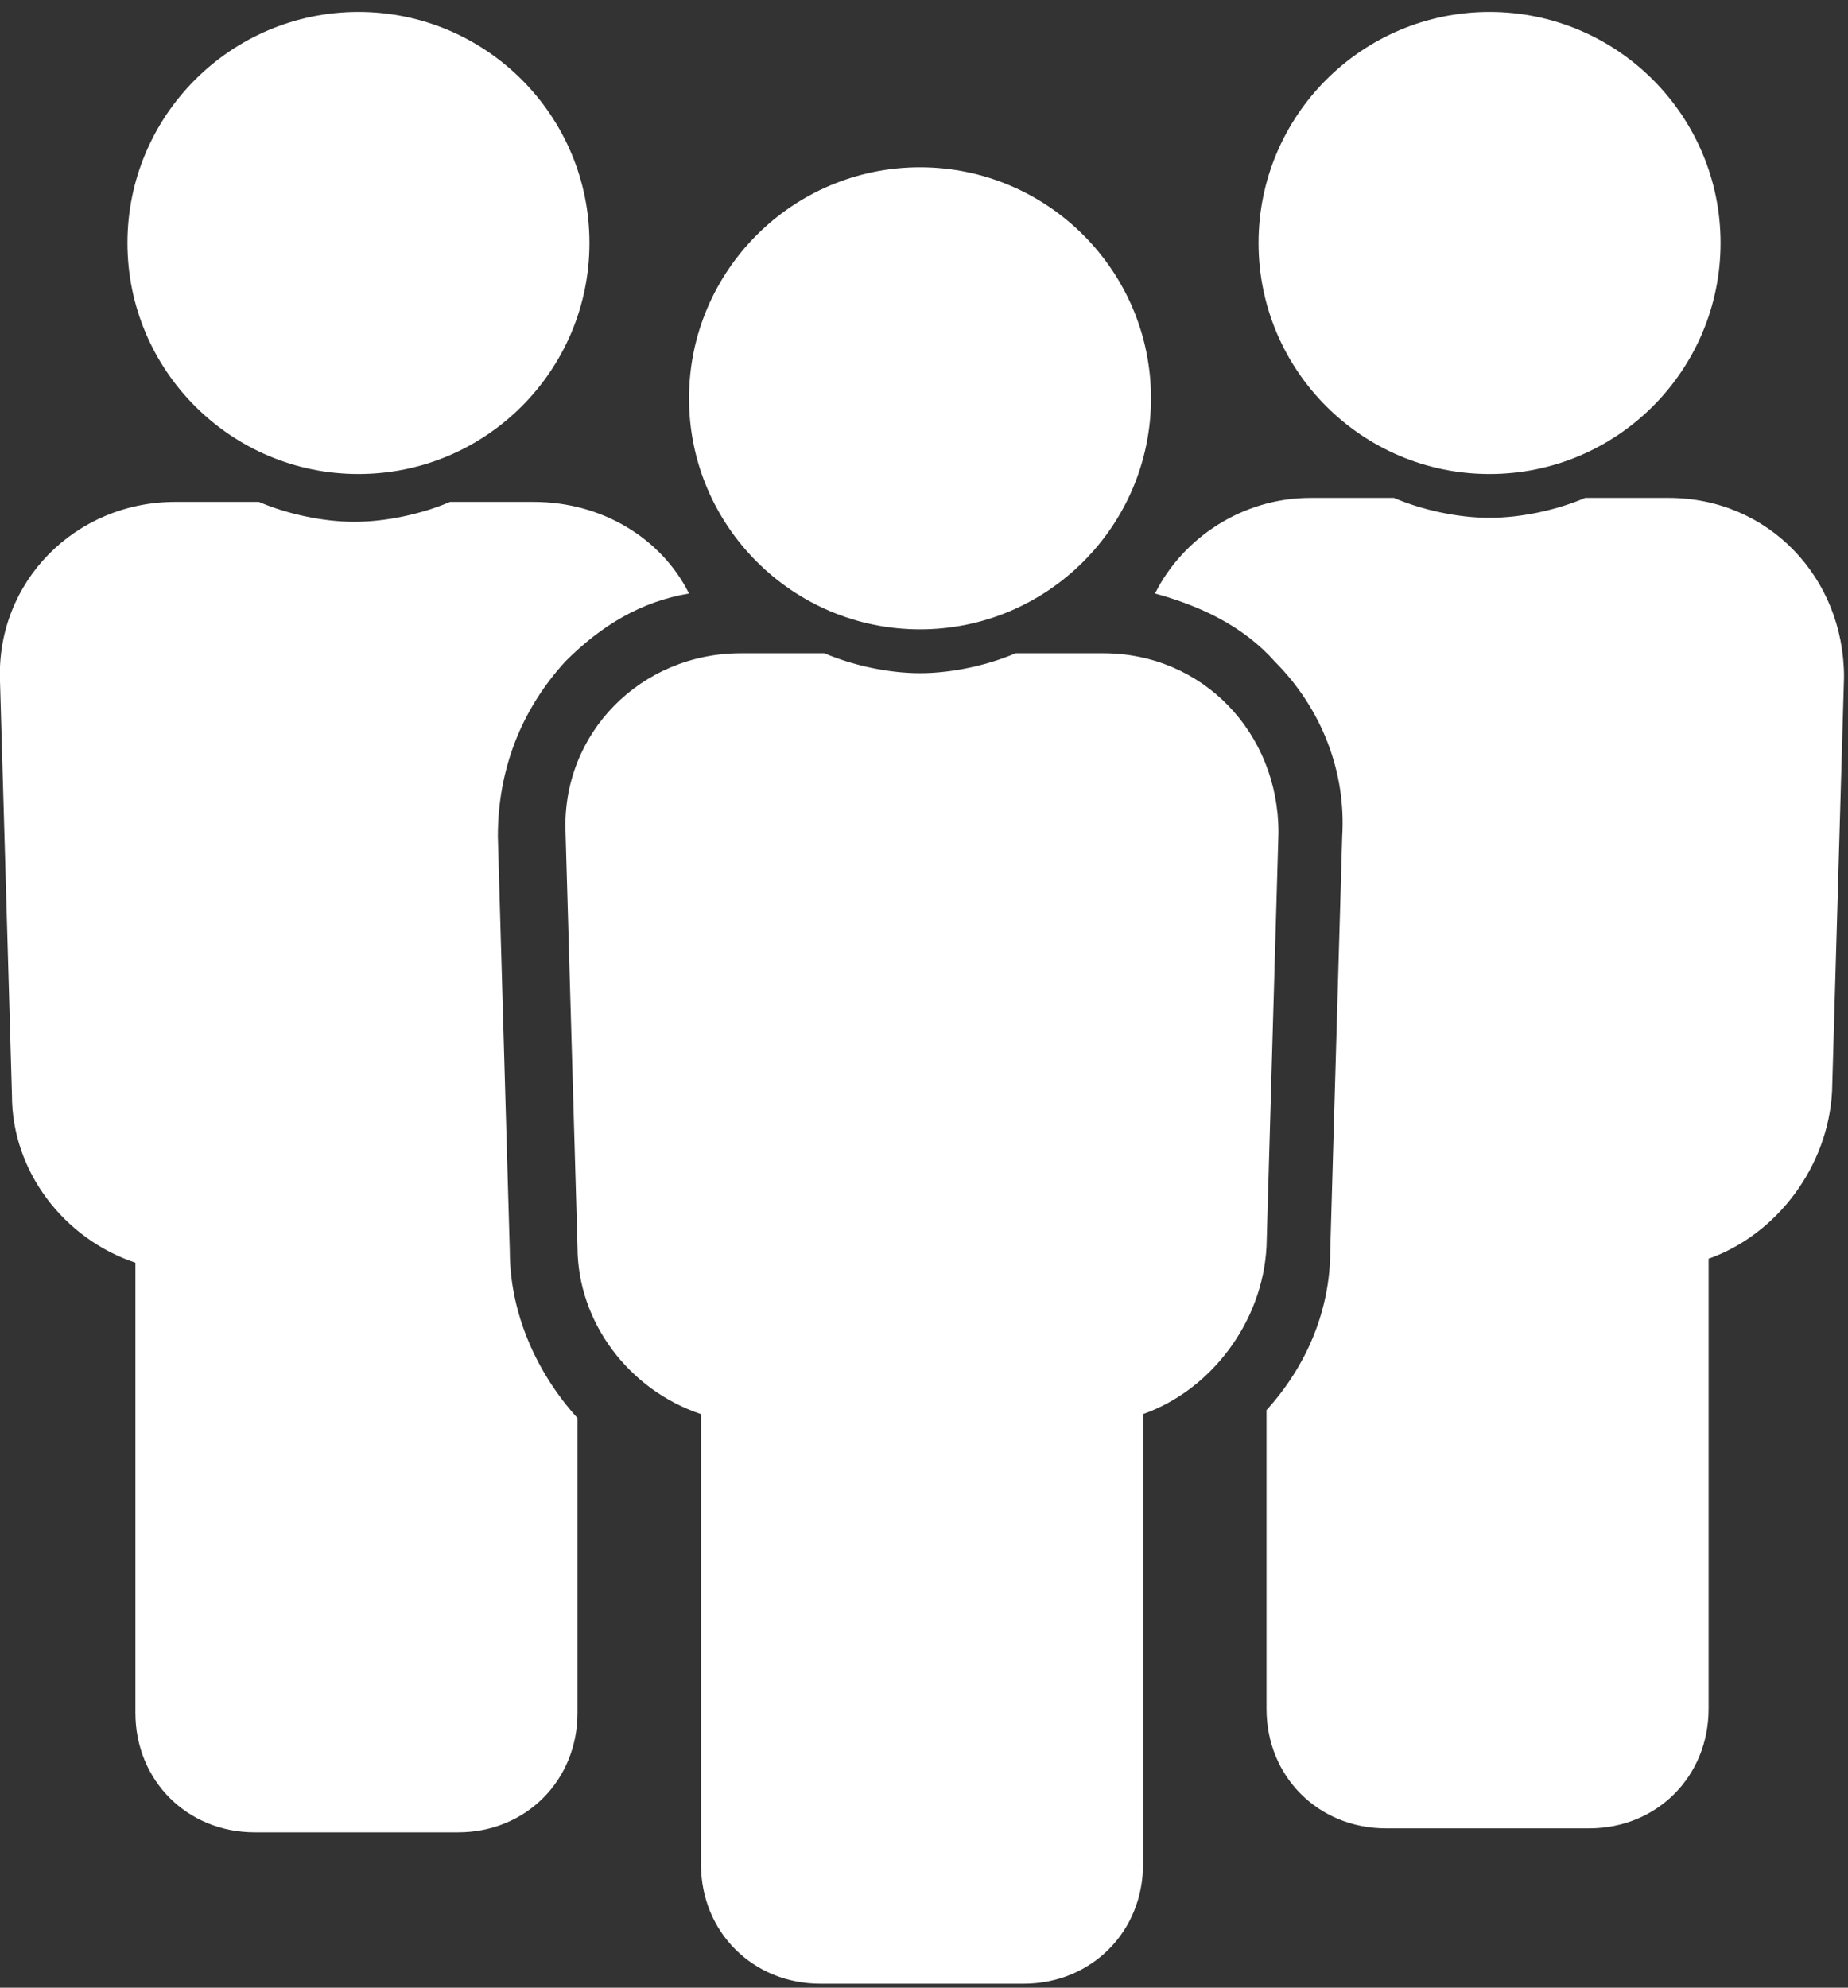
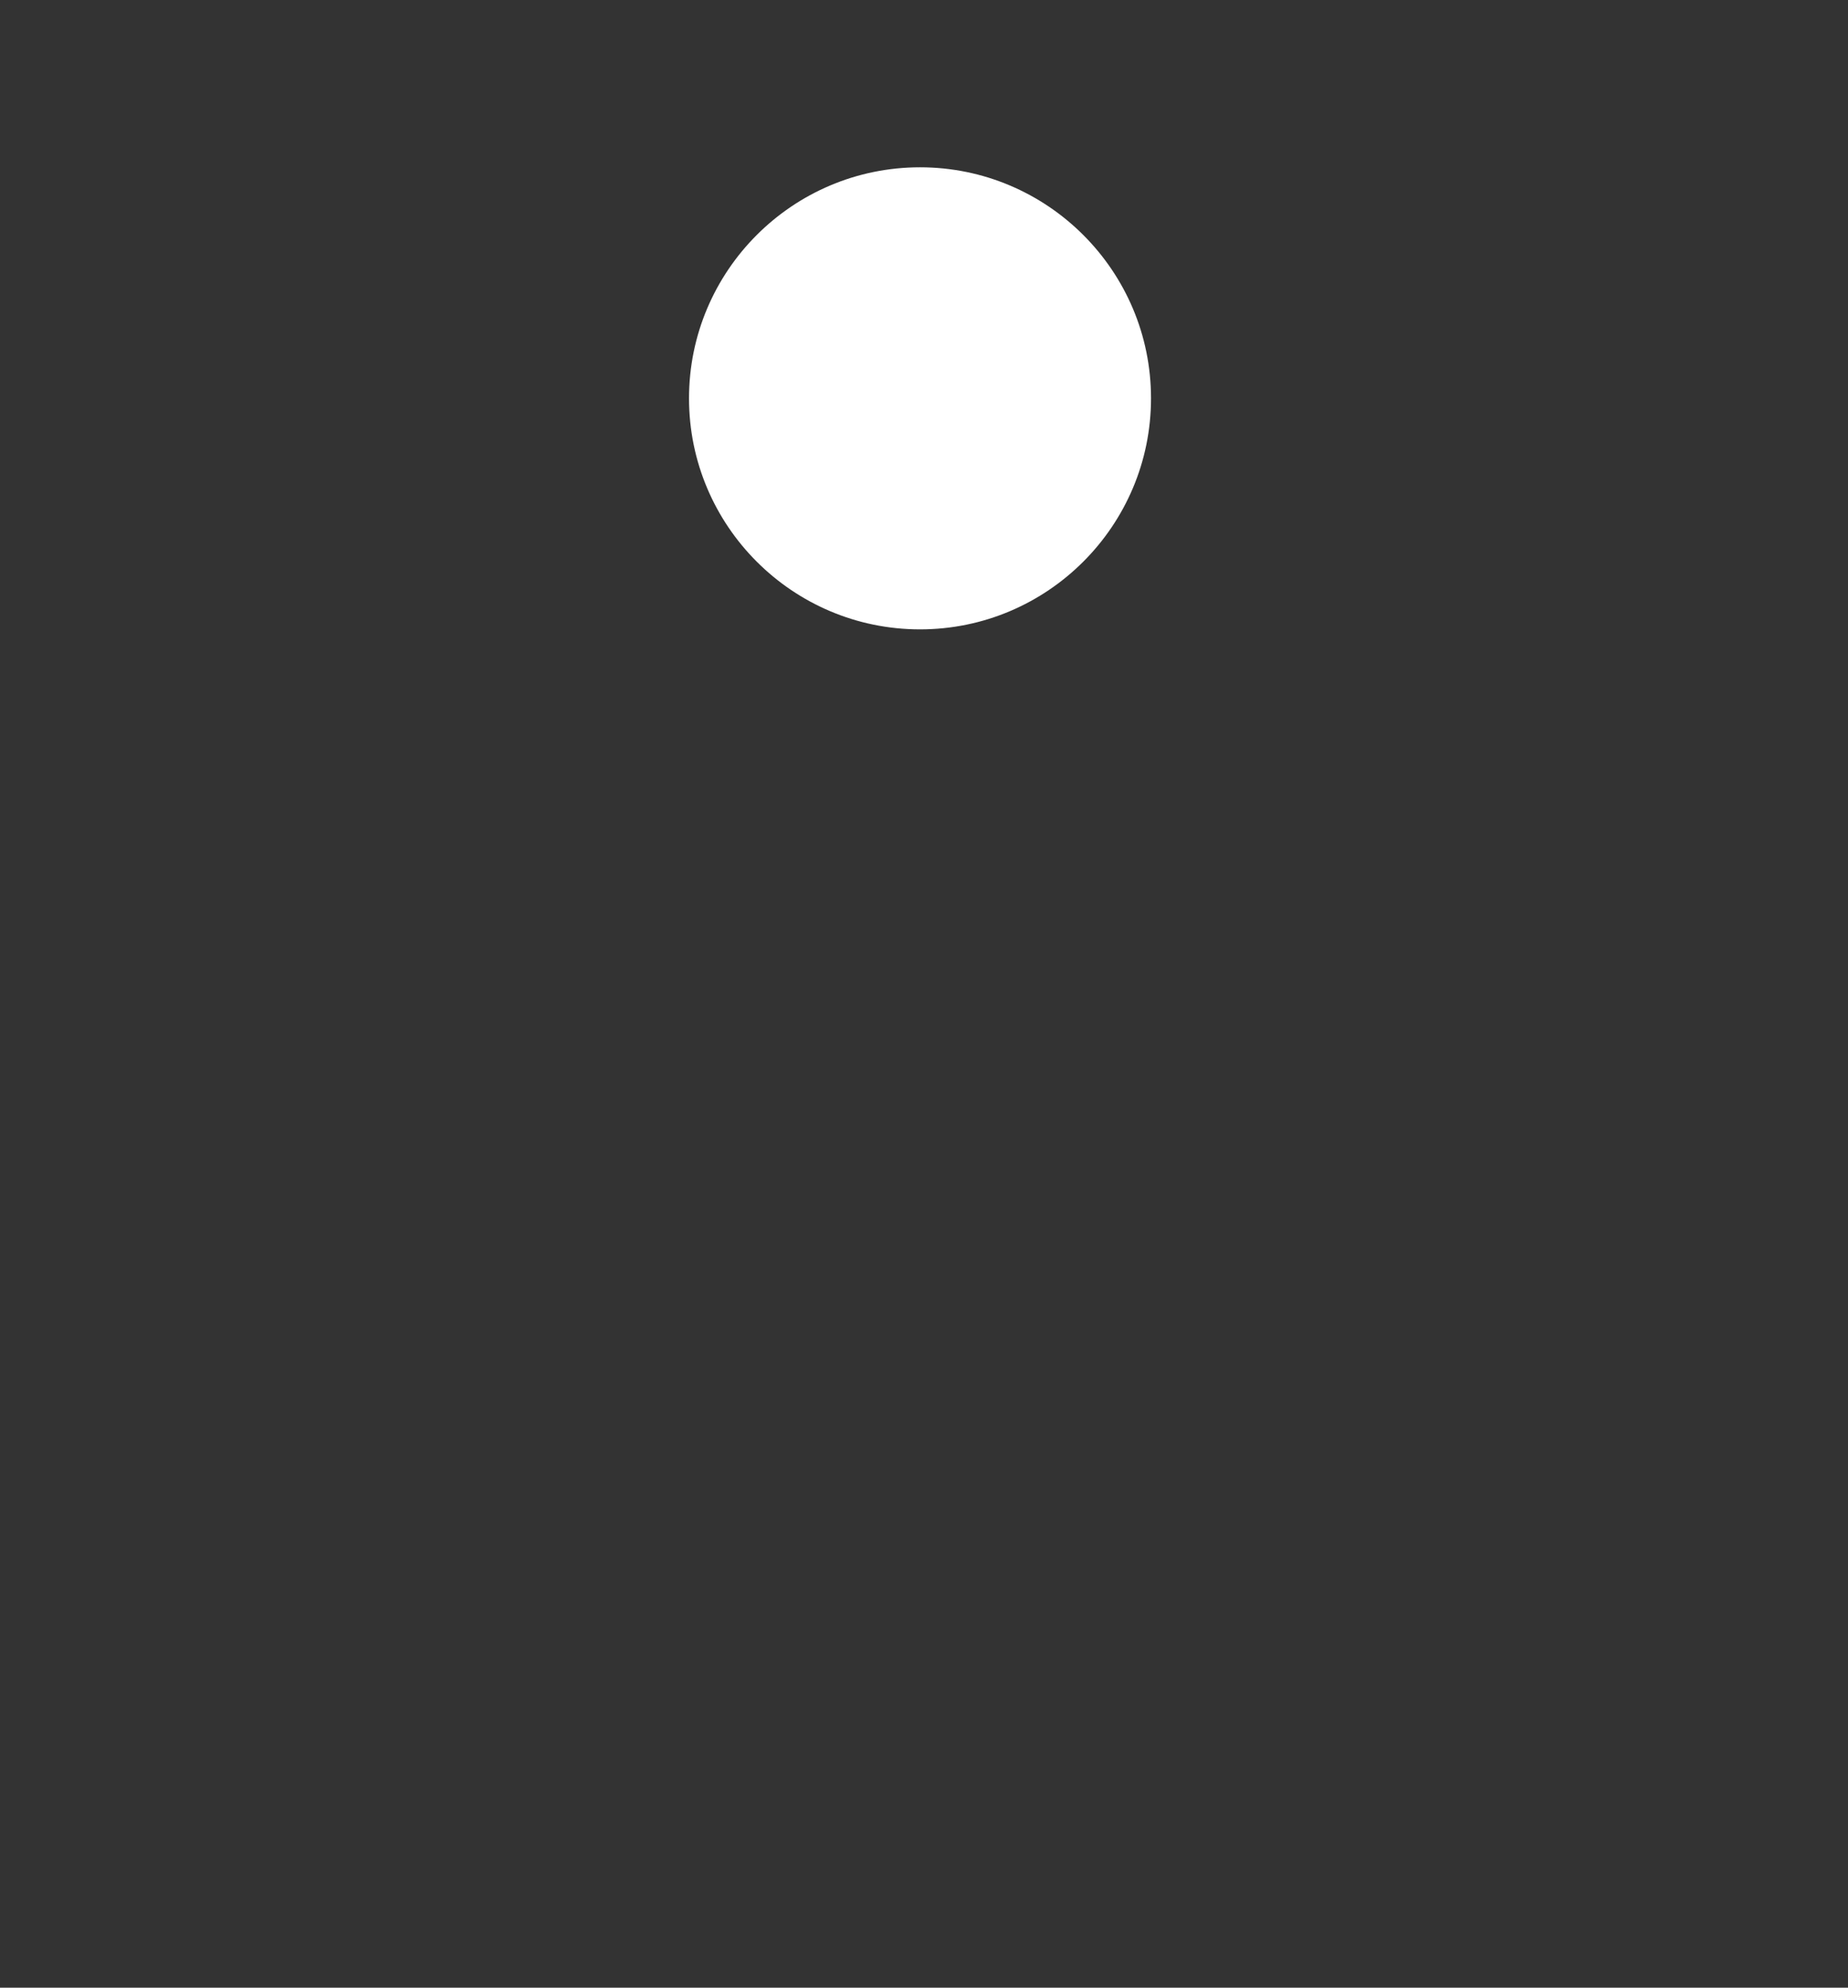
<svg xmlns="http://www.w3.org/2000/svg" id="Layer_1" version="1.1" viewBox="0 0 46.4 49.9">
  <rect x="0" y="0" width="46.4" height="49.9" fill="#333333" stroke="none" />
  <defs>
    <style>
      .st0 {
        fill: #fff;
      }
    </style>
  </defs>
  <g>
-     <path class="st0" d="M37.4,11.9c3.2,0,5.8-2.6,5.8-5.8S40.6.3,37.4.3s-5.8,2.6-5.8,5.8,2.6,5.8,5.8,5.8Z" />
-     <path class="st0" d="M41.9,12.5h-2.1c-.7.3-1.6.5-2.4.5s-1.7-.2-2.4-.5h-2.1c-1.7,0-3.2,1-3.9,2.4,1.1.3,2.2.8,3,1.7,1.2,1.2,1.8,2.8,1.7,4.4l-.3,10.4c0,1.5-.6,2.9-1.6,4v7.5c0,1.7,1.3,3,3,3h5.1c1.7,0,3-1.3,3-3v-11.3c1.7-.6,3-2.3,3.1-4.2l.3-10.4c0-2.5-1.9-4.5-4.4-4.5h0Z" />
-   </g>
+     </g>
  <g>
-     <path class="st0" d="M9,11.9c3.2,0,5.8-2.6,5.8-5.8S12.2.3,9,.3,3.2,2.9,3.2,6.1s2.6,5.8,5.8,5.8Z" />
-     <path class="st0" d="M12.8,31.4l-.3-10.4c0-1.7.6-3.2,1.7-4.4.9-.9,1.9-1.5,3.1-1.7-.7-1.4-2.2-2.3-3.9-2.3h-2.1c-.7.3-1.6.5-2.4.5s-1.7-.2-2.4-.5h-2.1c-2.5,0-4.5,2-4.4,4.5l.3,10.4c0,1.9,1.3,3.6,3.1,4.2v11.3c0,1.7,1.3,3,3,3h5.1c1.7,0,3-1.3,3-3v-7.4c-1-1.1-1.7-2.6-1.7-4.2Z" />
-   </g>
+     </g>
  <g>
    <path class="st0" d="M23.1,15.8c3.2,0,5.8-2.6,5.8-5.8s-2.6-5.8-5.8-5.8-5.8,2.6-5.8,5.8,2.6,5.8,5.8,5.8Z" />
-     <path class="st0" d="M27.6,16.4h-2.1c-.7.3-1.6.5-2.4.5s-1.7-.2-2.4-.5h-2.1c-2.5,0-4.5,2-4.4,4.5l.3,10.4c0,1.9,1.3,3.6,3.1,4.2v11.3c0,1.7,1.3,3,3,3h5.1c1.7,0,3-1.3,3-3v-11.3c1.7-.6,3-2.3,3.1-4.2l.3-10.4c0-2.5-1.9-4.5-4.4-4.5Z" />
  </g>
</svg>